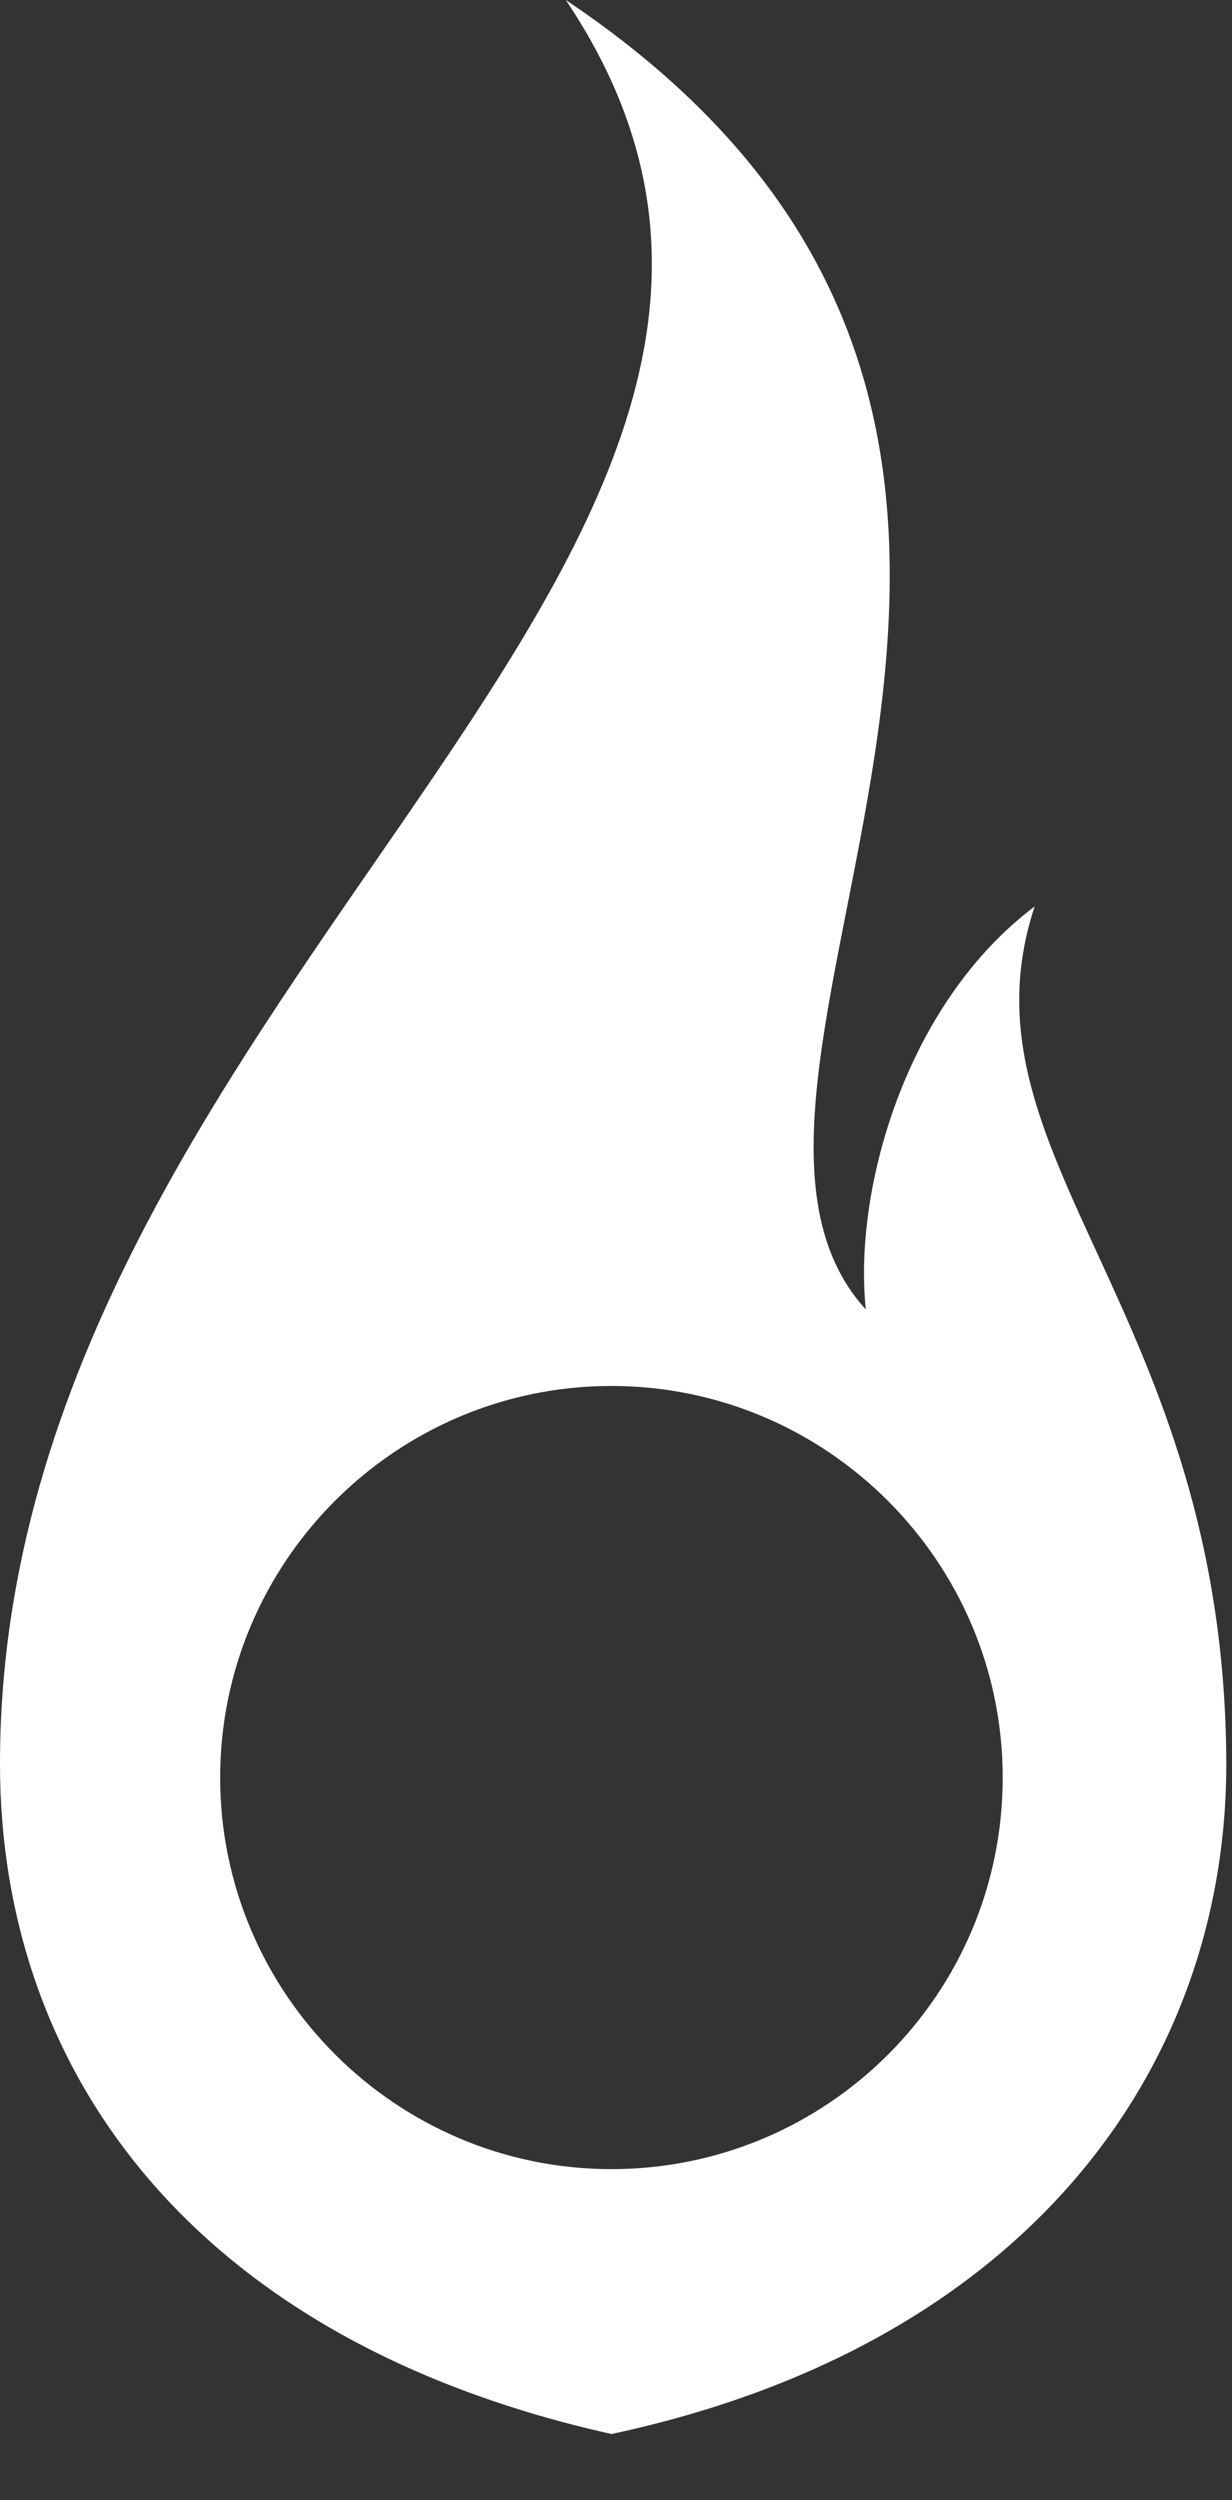
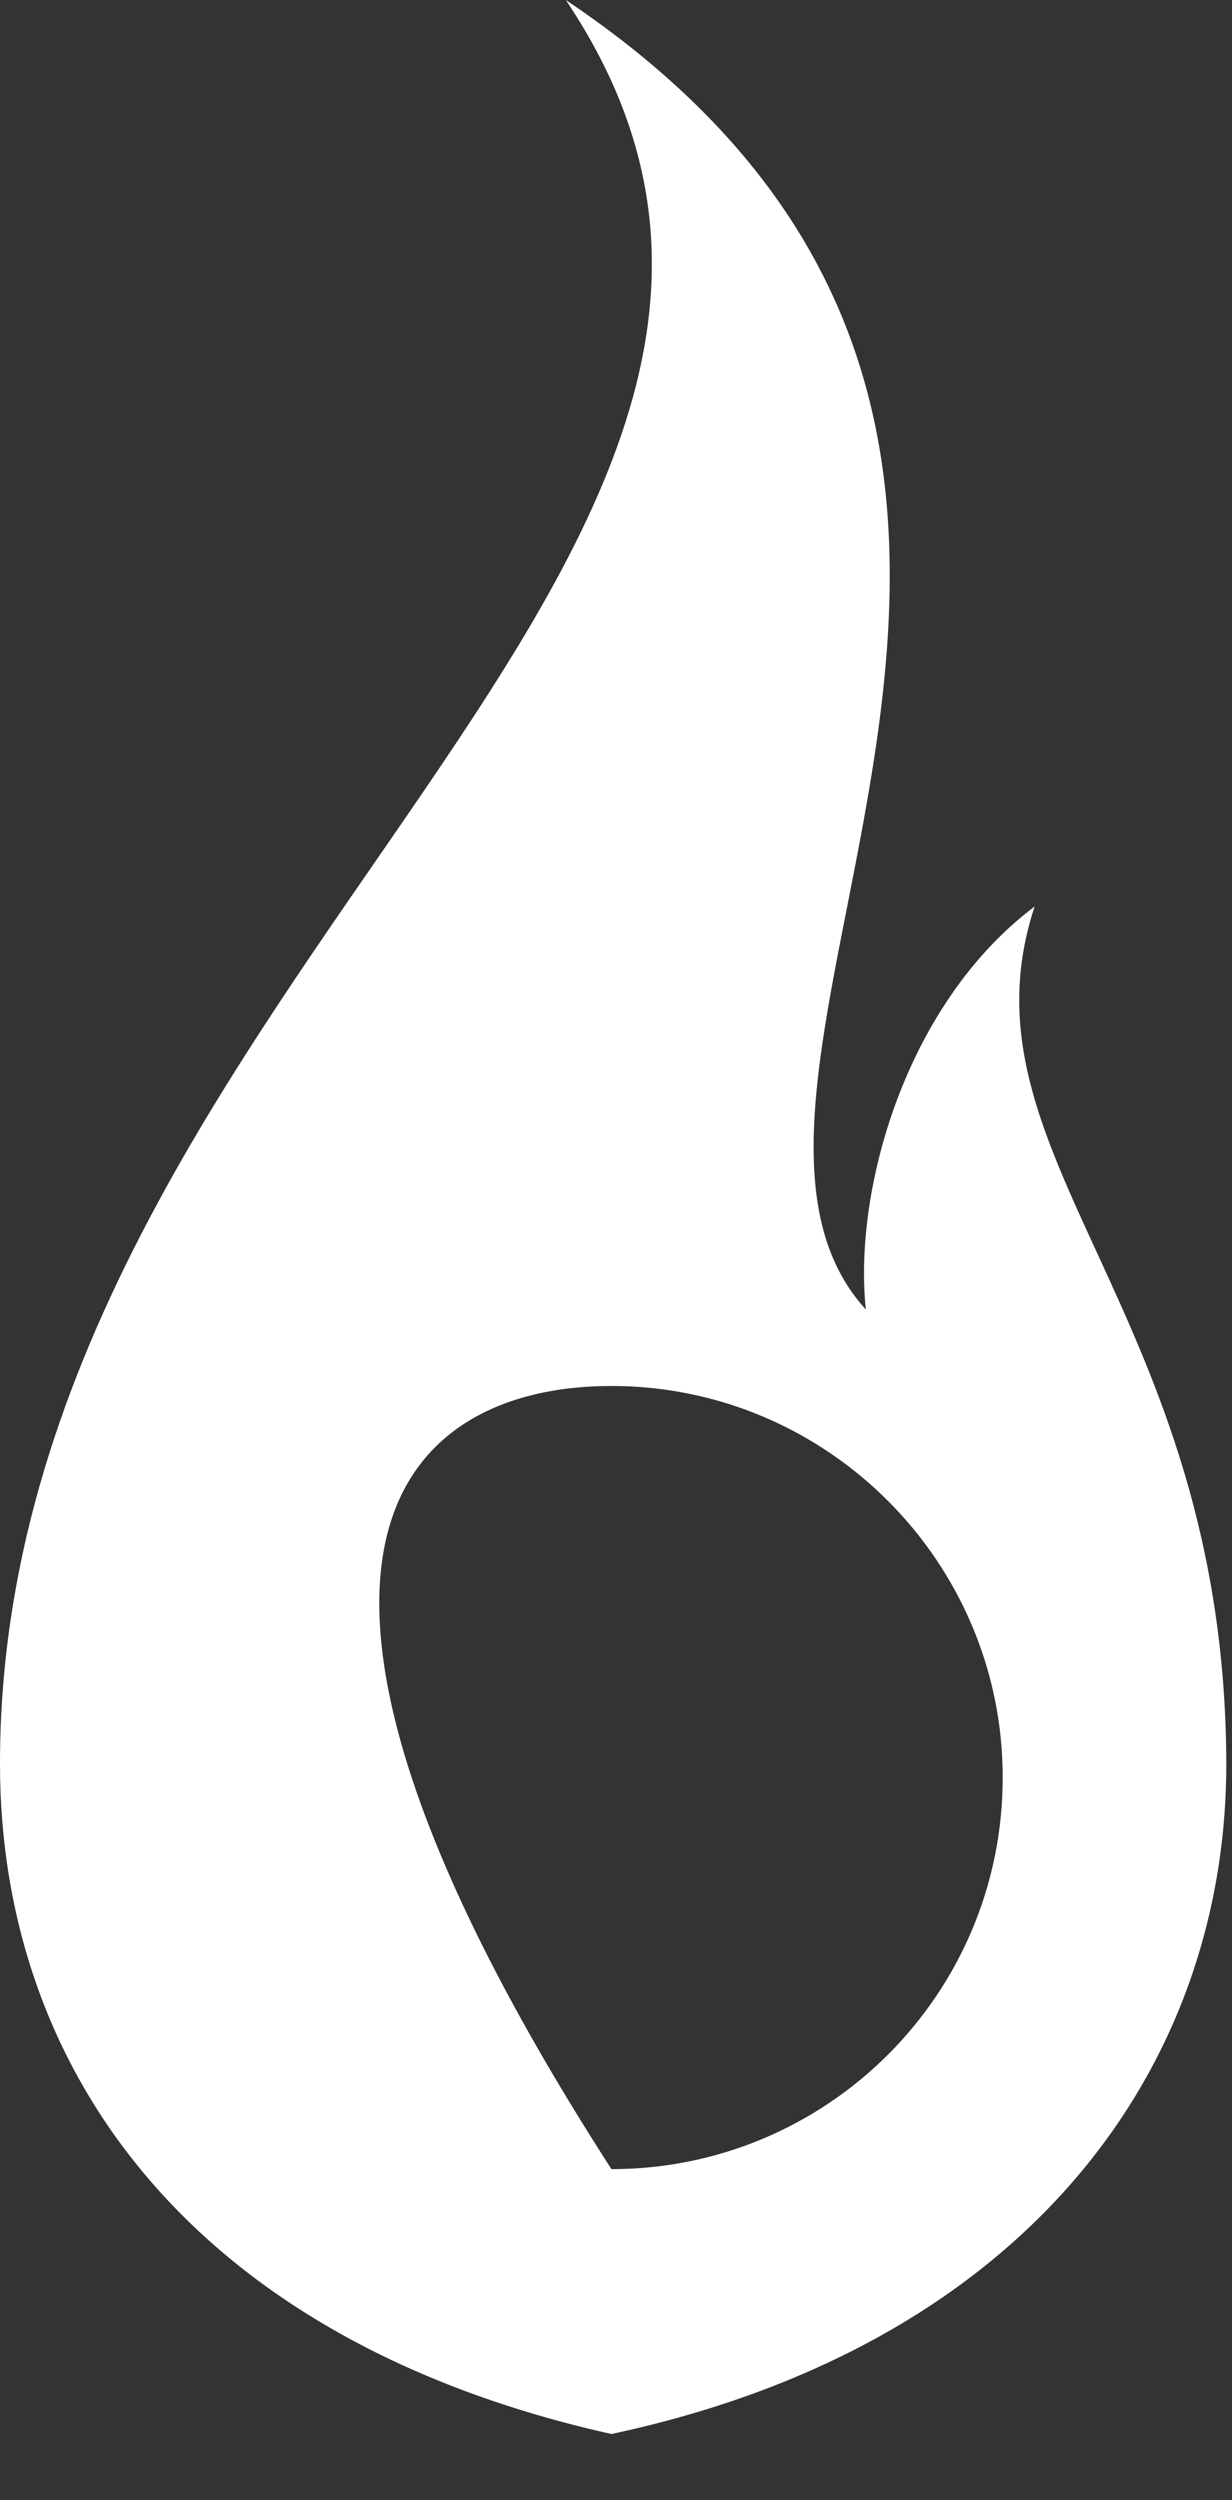
<svg xmlns="http://www.w3.org/2000/svg" fill="none" viewBox="0 0 108 219" height="219" width="108">
  <rect x="0" y="0" width="108" height="219" fill="#333333" stroke="none" />
-   <path fill="white" d="M90.7 79.4C79.4 87.9 74.8 104.2 75.9 114.7C57 94 106.5 38.1 49.6 0C81.9 48.1 0 86.1 0 154.5C0 181.3 16.8 205 53.6 213.2C89.7 205.5 107.5 181.4 107.5 154.5C107.4 114.6 83.5 101.2 90.7 79.4ZM53.6 190C34.7 190 19.3 174.6 19.3 155.7C19.3 136.8 34.7 121.4 53.6 121.4C72.5 121.4 87.9 136.8 87.9 155.7C87.9 174.7 72.5 190 53.6 190Z" />
+   <path fill="white" d="M90.7 79.4C79.4 87.9 74.8 104.2 75.9 114.7C57 94 106.5 38.1 49.6 0C81.9 48.1 0 86.1 0 154.5C0 181.3 16.8 205 53.6 213.2C89.7 205.5 107.5 181.4 107.5 154.5C107.4 114.6 83.5 101.2 90.7 79.4ZM53.6 190C19.3 136.8 34.7 121.4 53.6 121.4C72.5 121.4 87.9 136.8 87.9 155.7C87.9 174.7 72.5 190 53.6 190Z" />
</svg>